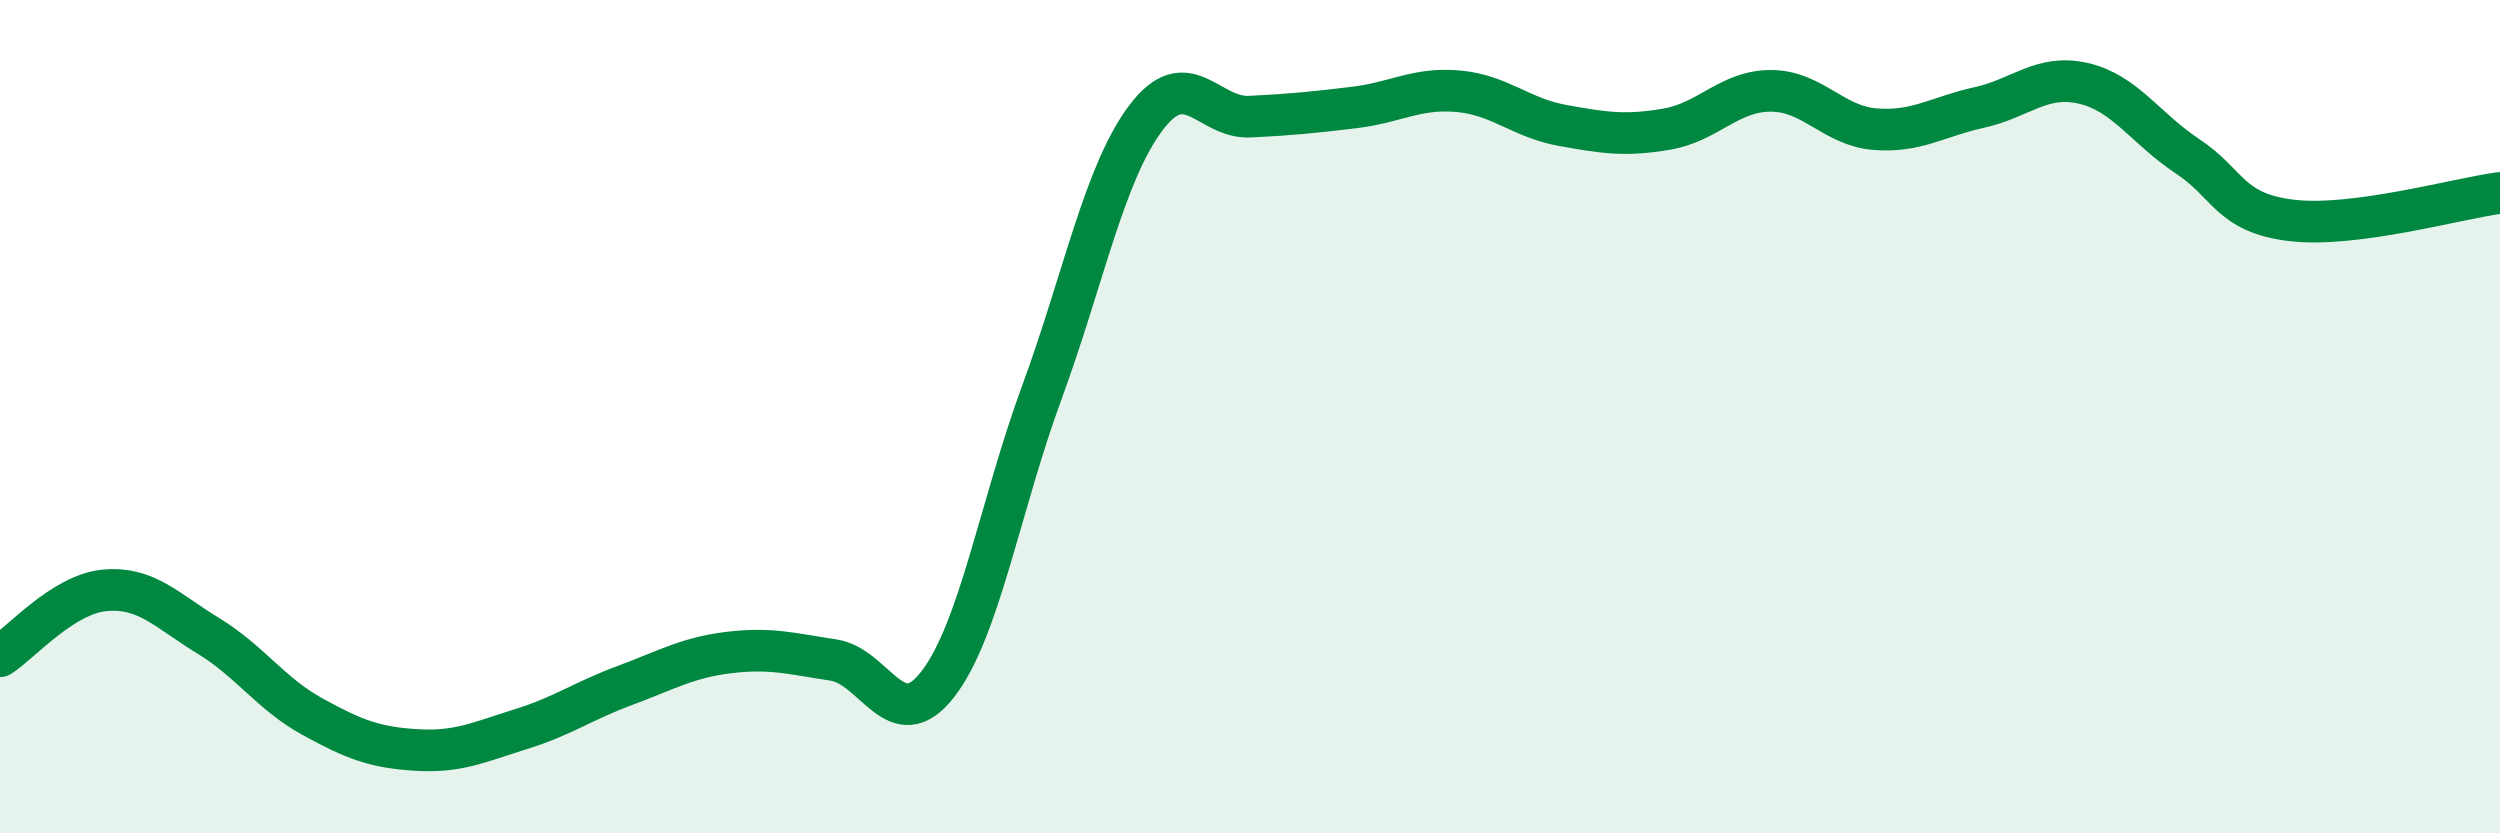
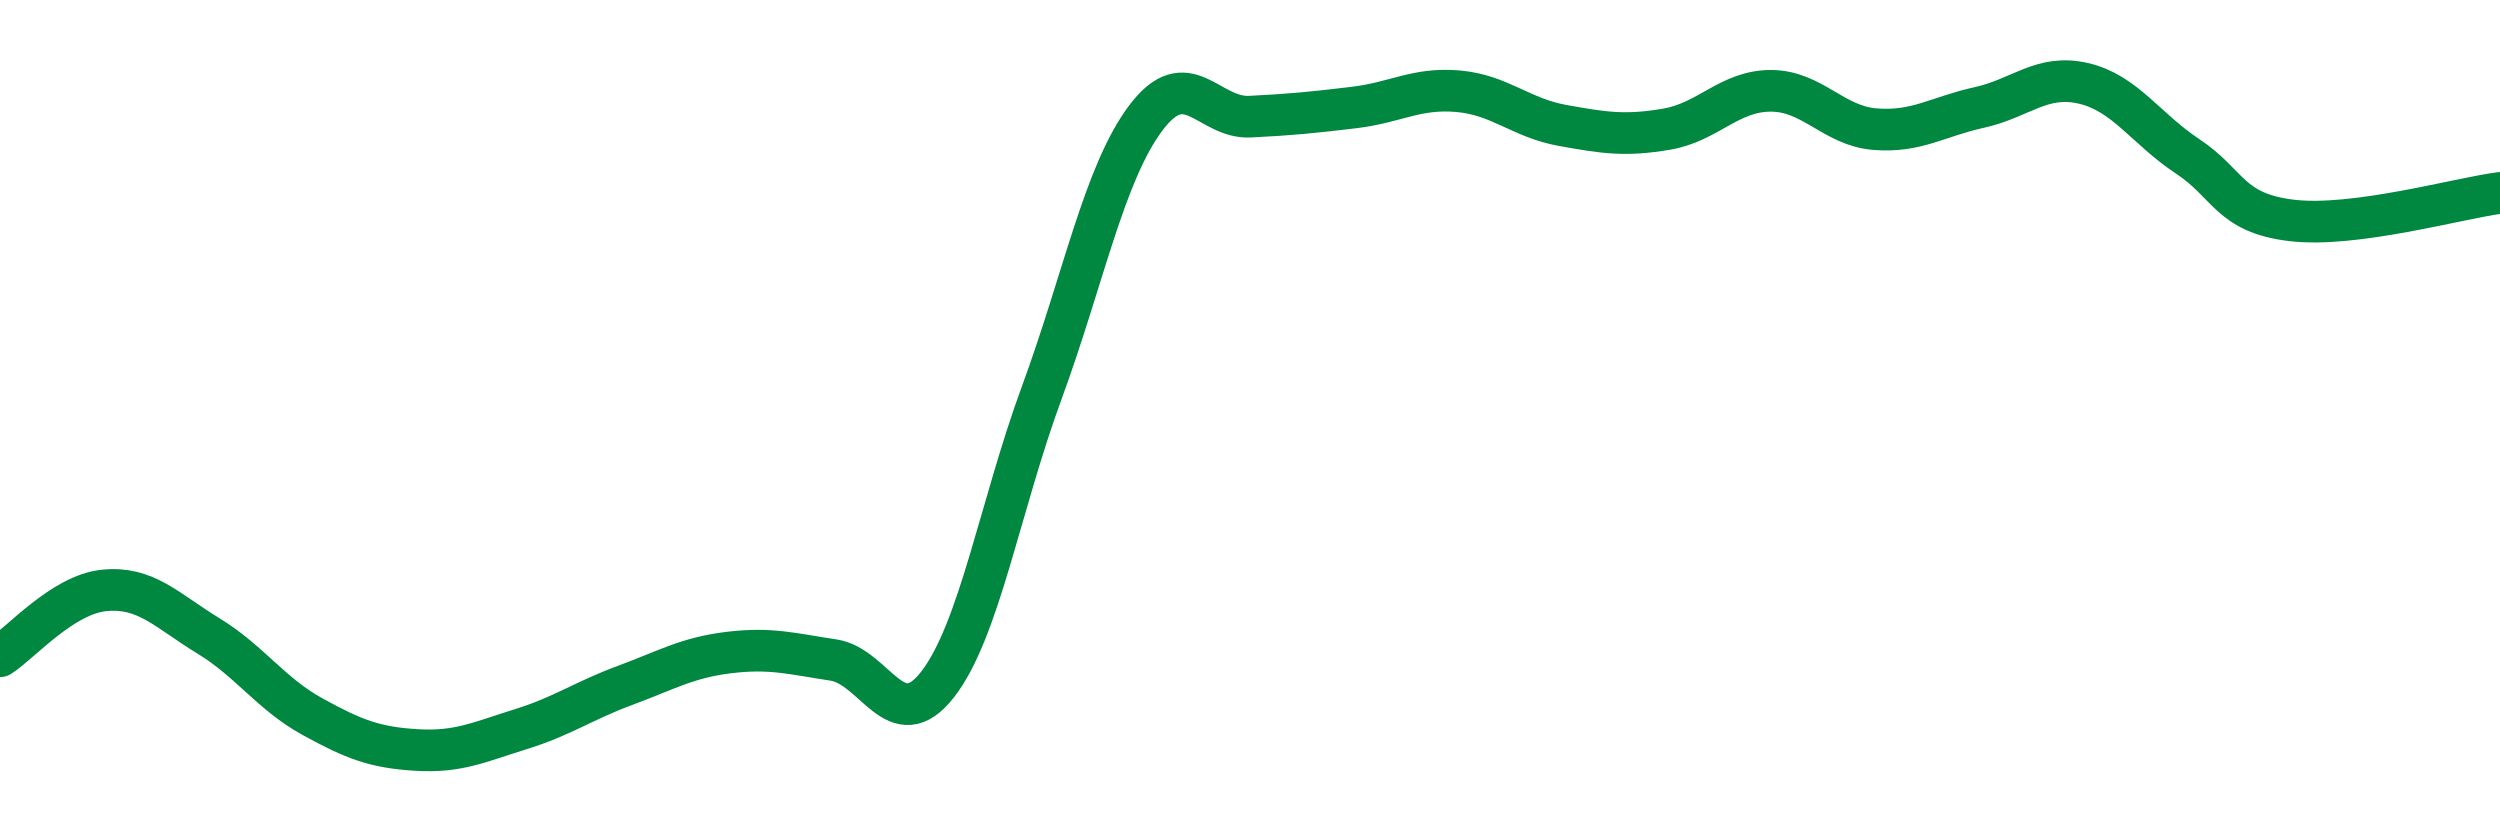
<svg xmlns="http://www.w3.org/2000/svg" width="60" height="20" viewBox="0 0 60 20">
-   <path d="M 0,15.75 C 0.5,15.43 1.5,14.27 2.5,14.17 C 3.5,14.07 4,14.65 5,15.26 C 6,15.87 6.5,16.65 7.5,17.2 C 8.5,17.75 9,17.94 10,18 C 11,18.06 11.5,17.81 12.5,17.5 C 13.5,17.19 14,16.82 15,16.45 C 16,16.08 16.5,15.78 17.5,15.66 C 18.5,15.54 19,15.69 20,15.84 C 21,15.99 21.5,17.71 22.5,16.43 C 23.5,15.15 24,12.15 25,9.43 C 26,6.71 26.5,4.16 27.5,2.83 C 28.5,1.5 29,2.85 30,2.8 C 31,2.75 31.5,2.7 32.5,2.58 C 33.5,2.46 34,2.1 35,2.19 C 36,2.28 36.5,2.83 37.5,3.01 C 38.5,3.19 39,3.27 40,3.1 C 41,2.93 41.5,2.18 42.5,2.18 C 43.5,2.18 44,3.02 45,3.1 C 46,3.18 46.5,2.8 47.5,2.58 C 48.5,2.36 49,1.77 50,2 C 51,2.23 51.5,3.09 52.5,3.75 C 53.5,4.41 53.5,5.11 55,5.29 C 56.5,5.47 59,4.76 60,4.63L60 20L0 20Z" fill="#008740" opacity="0.1" stroke-linecap="round" stroke-linejoin="round" />
  <path d="M 0,15.75 C 0.5,15.43 1.5,14.27 2.5,14.17 C 3.5,14.07 4,14.65 5,15.26 C 6,15.87 6.5,16.65 7.5,17.2 C 8.5,17.75 9,17.94 10,18 C 11,18.06 11.5,17.81 12.5,17.5 C 13.5,17.19 14,16.82 15,16.45 C 16,16.08 16.5,15.78 17.5,15.66 C 18.5,15.54 19,15.69 20,15.84 C 21,15.99 21.5,17.71 22.5,16.43 C 23.5,15.15 24,12.15 25,9.43 C 26,6.71 26.5,4.16 27.5,2.83 C 28.5,1.5 29,2.85 30,2.8 C 31,2.75 31.5,2.7 32.5,2.58 C 33.5,2.46 34,2.1 35,2.19 C 36,2.28 36.5,2.83 37.5,3.01 C 38.5,3.19 39,3.27 40,3.1 C 41,2.93 41.5,2.18 42.5,2.18 C 43.5,2.18 44,3.02 45,3.1 C 46,3.18 46.5,2.8 47.5,2.58 C 48.5,2.36 49,1.77 50,2 C 51,2.23 51.5,3.09 52.5,3.75 C 53.5,4.41 53.5,5.11 55,5.29 C 56.5,5.47 59,4.76 60,4.63" stroke="#008740" stroke-width="1" fill="none" stroke-linecap="round" stroke-linejoin="round" />
</svg>